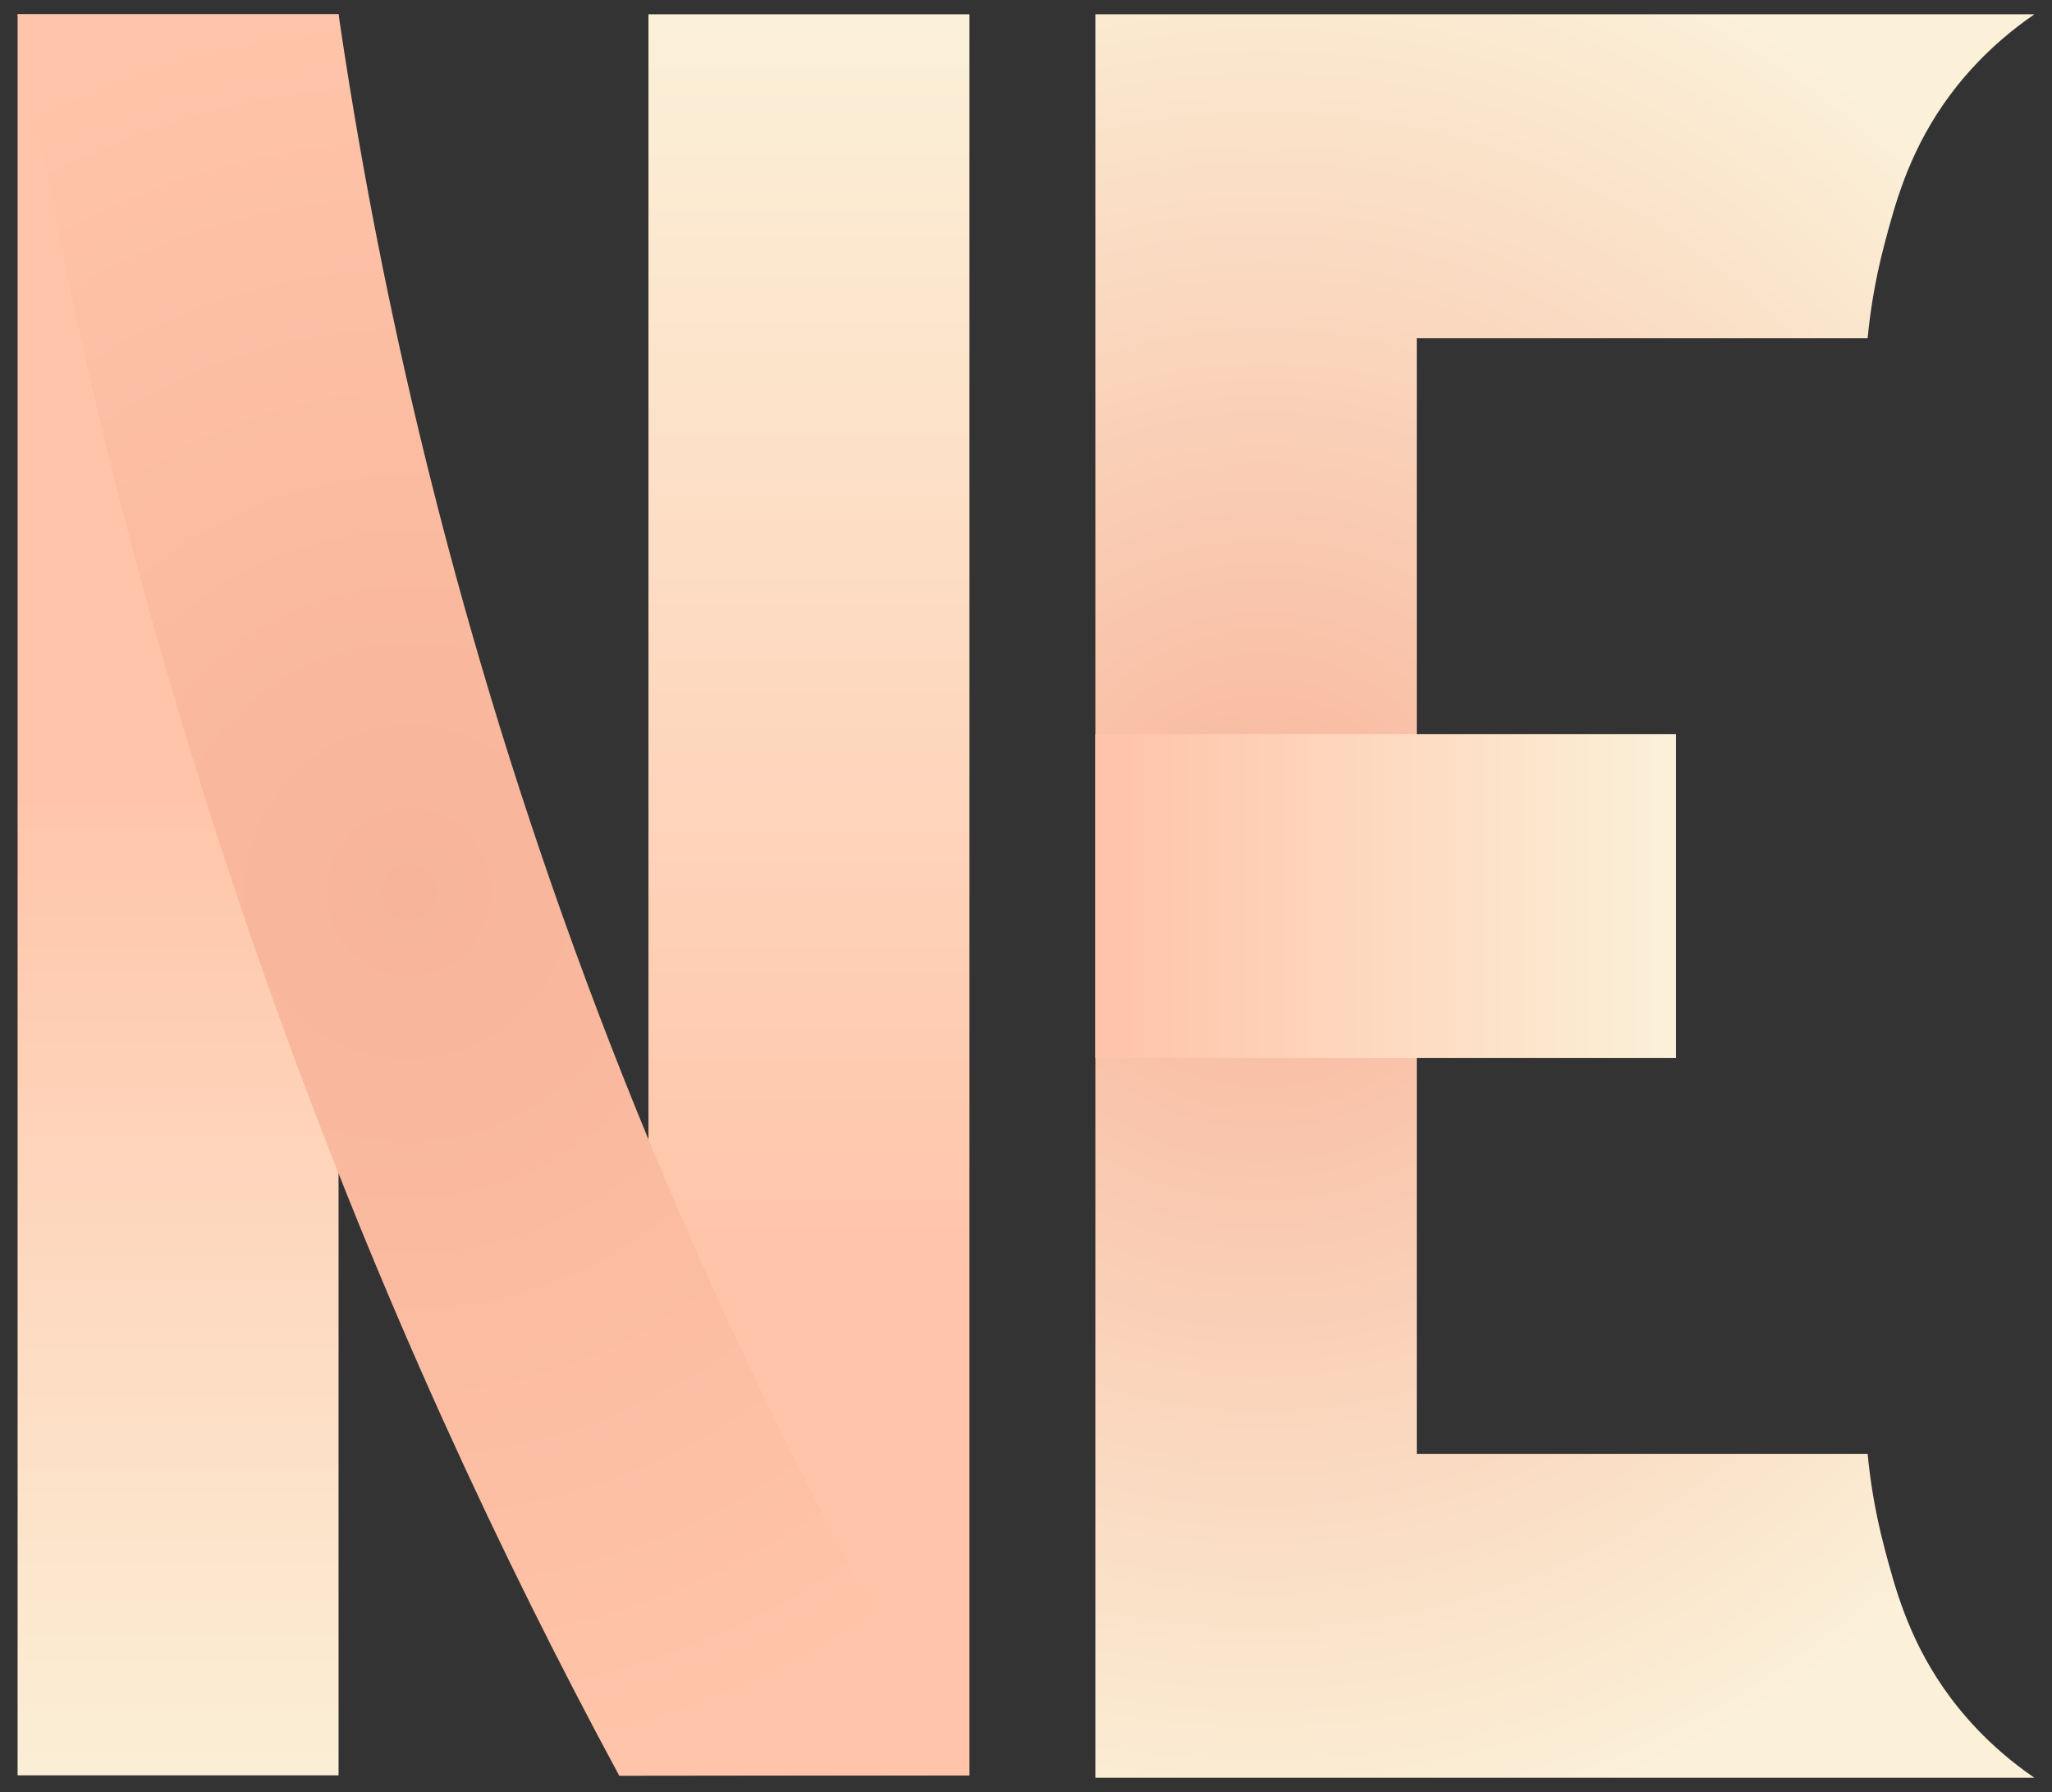
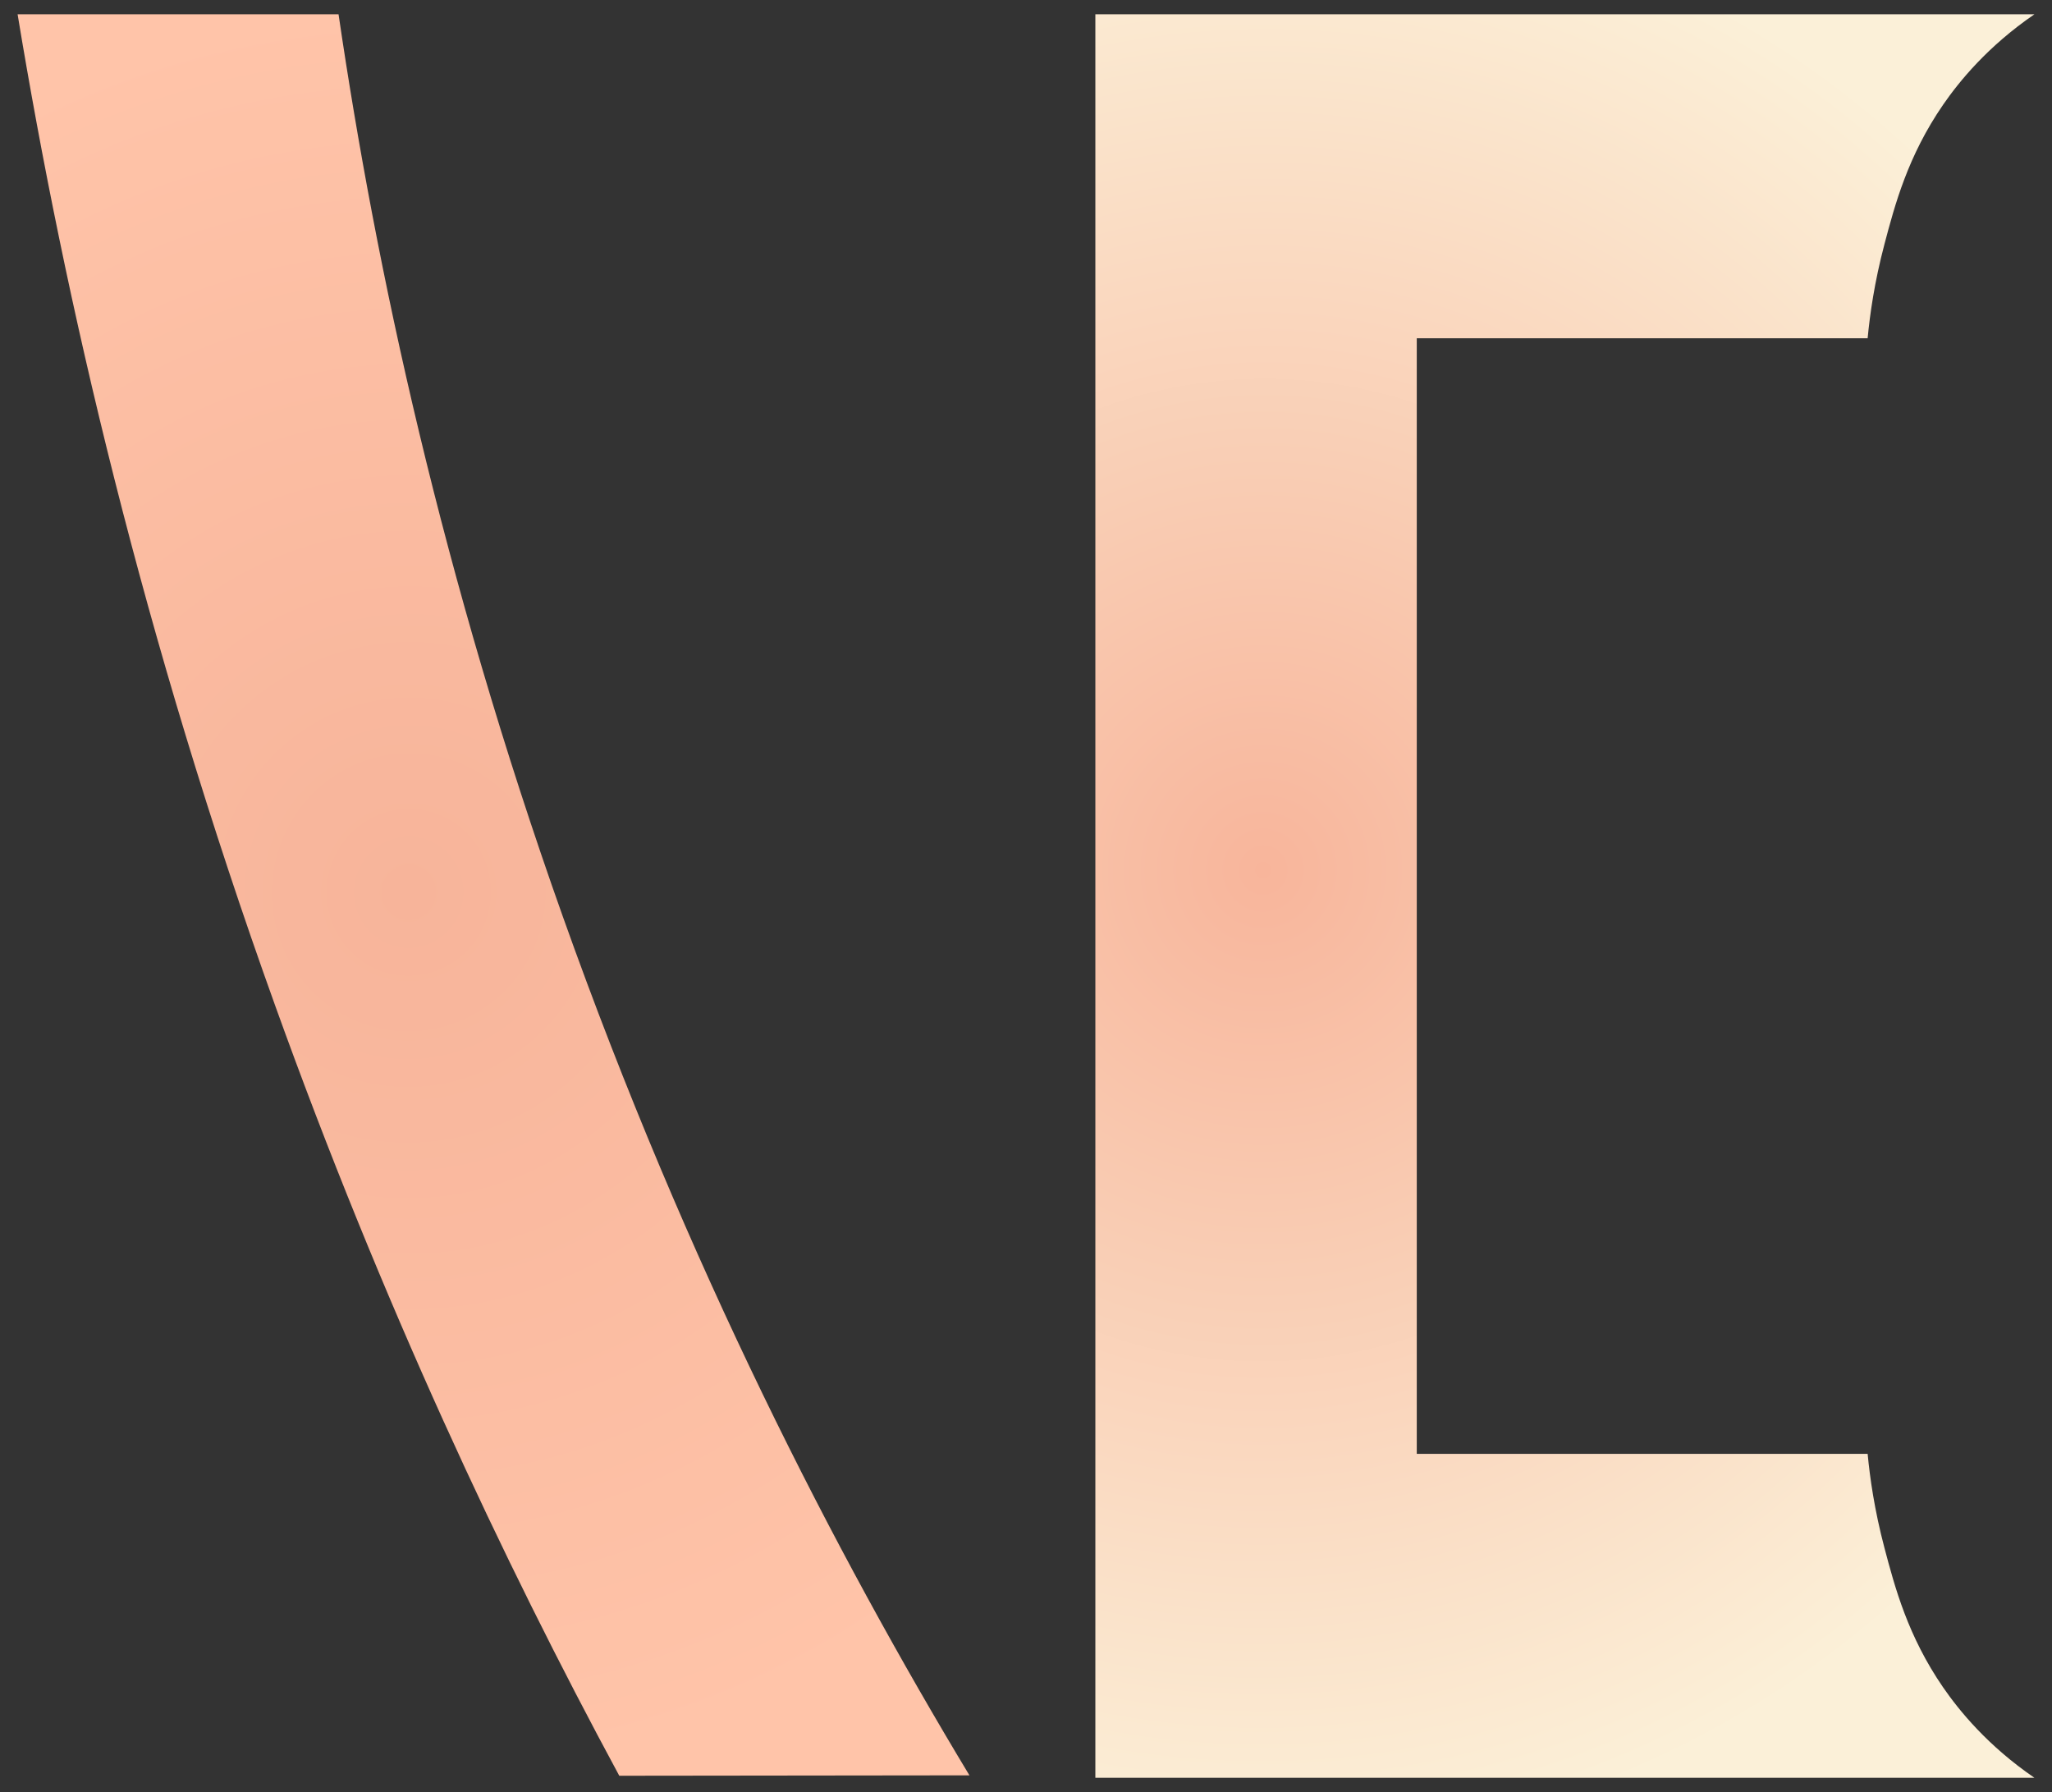
<svg xmlns="http://www.w3.org/2000/svg" width="71" height="62" viewBox="0 0 71 62" fill="none">
  <rect x="0" y="0" width="71" height="62" fill="#333333" stroke="none" />
-   <path d="M11.714 61.421H0.609V0.495H11.714V61.421Z" fill="url(#paint0_linear_1719_421)" />
-   <path d="M33.543 61.421H22.437V0.495H33.543V61.421Z" fill="url(#paint1_linear_1719_421)" />
  <path d="M0.609 0.495C2.238 10.369 4.942 22.058 9.52 34.788C13.211 45.054 17.386 53.954 21.427 61.435C25.466 61.431 29.504 61.426 33.543 61.421C28.896 53.719 23.768 43.781 19.474 31.709C15.29 19.948 12.999 9.255 11.714 0.495H0.609Z" fill="url(#paint2_radial_1719_421)" />
  <path d="M37.9 0.495V61.505H70.391C68.773 60.396 67.79 59.184 67.235 58.381C66.012 56.606 65.563 54.914 65.203 53.553C64.853 52.232 64.697 51.1 64.621 50.298H49.021V11.703H64.621C64.697 10.9 64.853 9.768 65.203 8.447C65.563 7.086 66.012 5.394 67.235 3.619C67.79 2.816 68.773 1.604 70.391 0.495H37.9Z" fill="url(#paint3_radial_1719_421)" />
-   <path d="M37.9 36.605H57.992V25.396H37.9V36.605Z" fill="url(#paint4_linear_1719_421)" />
  <defs>
    <linearGradient id="paint0_linear_1719_421" x1="6.162" y1="62.677" x2="6.162" y2="26.338" gradientUnits="userSpaceOnUse">
      <stop stop-color="#FBF0D8" />
      <stop offset="0.992" stop-color="#FFC4A9" />
      <stop offset="1" stop-color="#FFC4A9" />
    </linearGradient>
    <linearGradient id="paint1_linear_1719_421" x1="27.99" y1="0.906" x2="27.99" y2="44.3" gradientUnits="userSpaceOnUse">
      <stop stop-color="#FBF0D8" />
      <stop offset="0.992" stop-color="#FFC4A9" />
      <stop offset="1" stop-color="#FFC4A9" />
    </linearGradient>
    <radialGradient id="paint2_radial_1719_421" cx="0" cy="0" r="1" gradientUnits="userSpaceOnUse" gradientTransform="translate(14.137 30.867) rotate(16.234) scale(30.362 30.564)">
      <stop stop-color="#F7B49A" />
      <stop offset="1" stop-color="#FFC4A9" />
      <stop offset="1" stop-color="#FFC4A9" />
    </radialGradient>
    <radialGradient id="paint3_radial_1719_421" cx="0" cy="0" r="1" gradientUnits="userSpaceOnUse" gradientTransform="translate(43.669 30.151) rotate(9.13) scale(33.501 33.751)">
      <stop stop-color="#F8B59B" />
      <stop offset="1" stop-color="#FBF0D8" />
      <stop offset="1" stop-color="#FBF0D8" />
    </radialGradient>
    <linearGradient id="paint4_linear_1719_421" x1="57.765" y1="31" x2="38.522" y2="31" gradientUnits="userSpaceOnUse">
      <stop stop-color="#FBF0D8" />
      <stop offset="1" stop-color="#FFC4A9" />
      <stop offset="1" stop-color="#FFC4A9" />
    </linearGradient>
  </defs>
</svg>